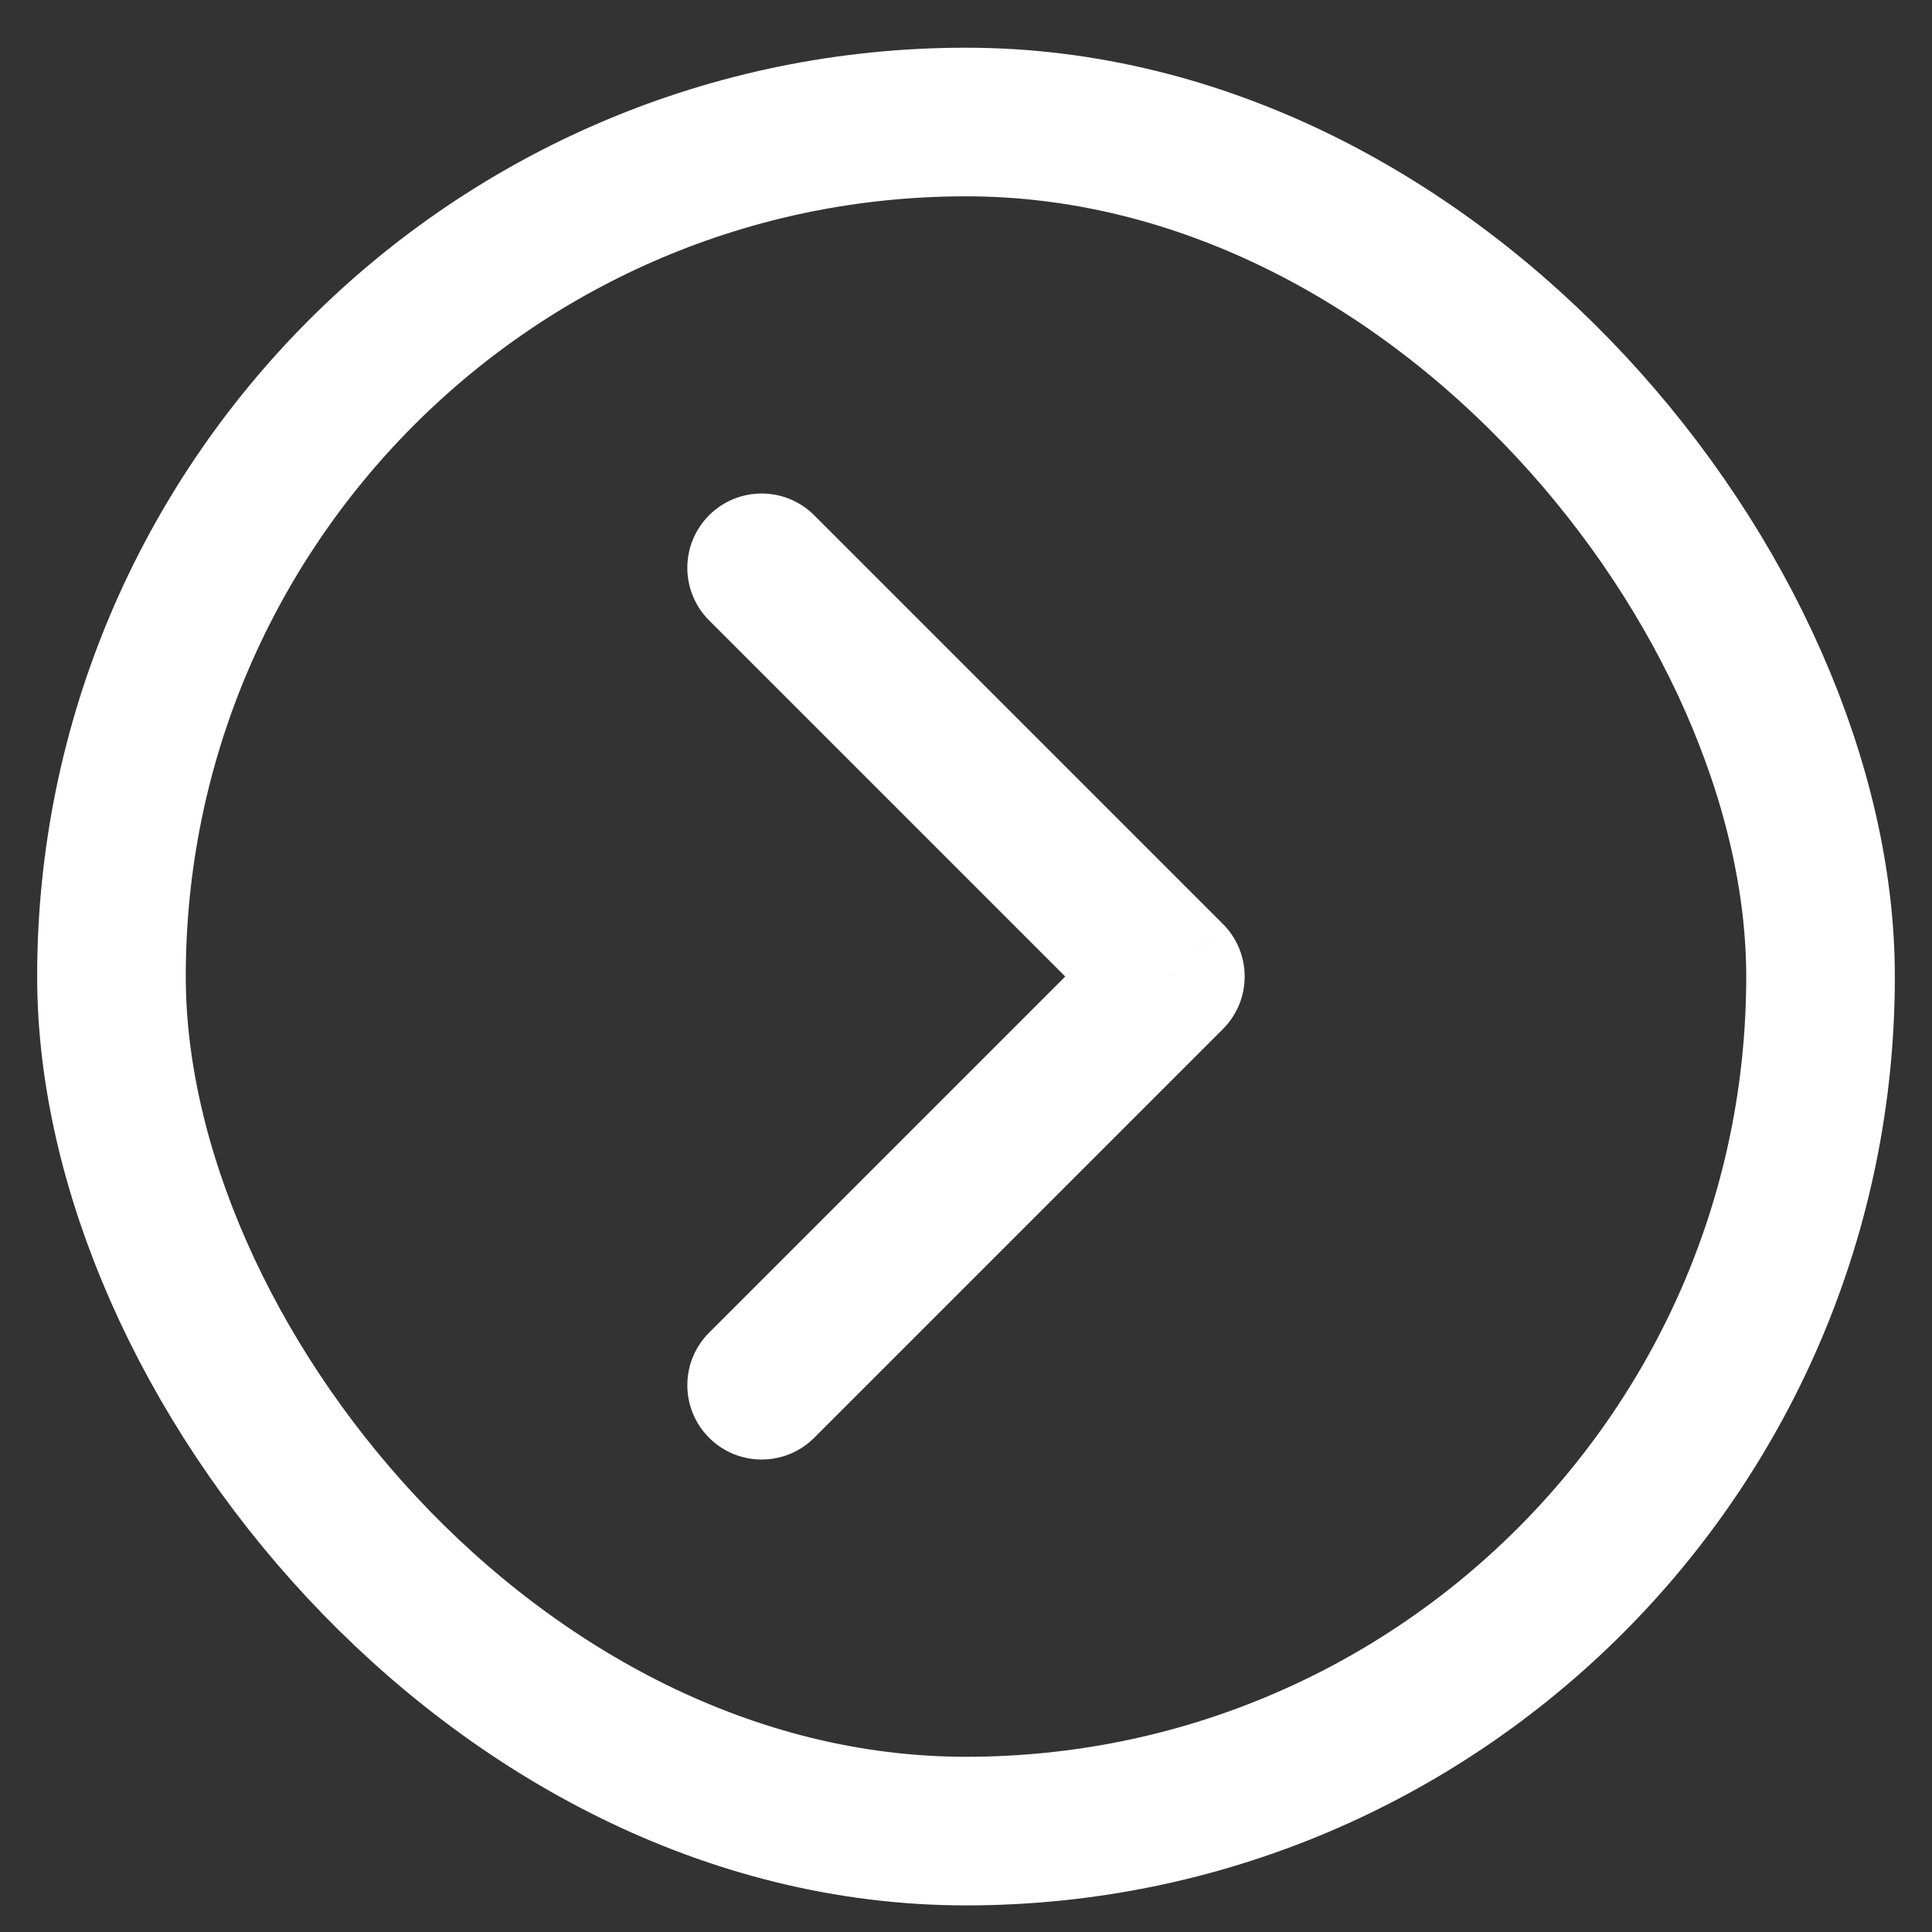
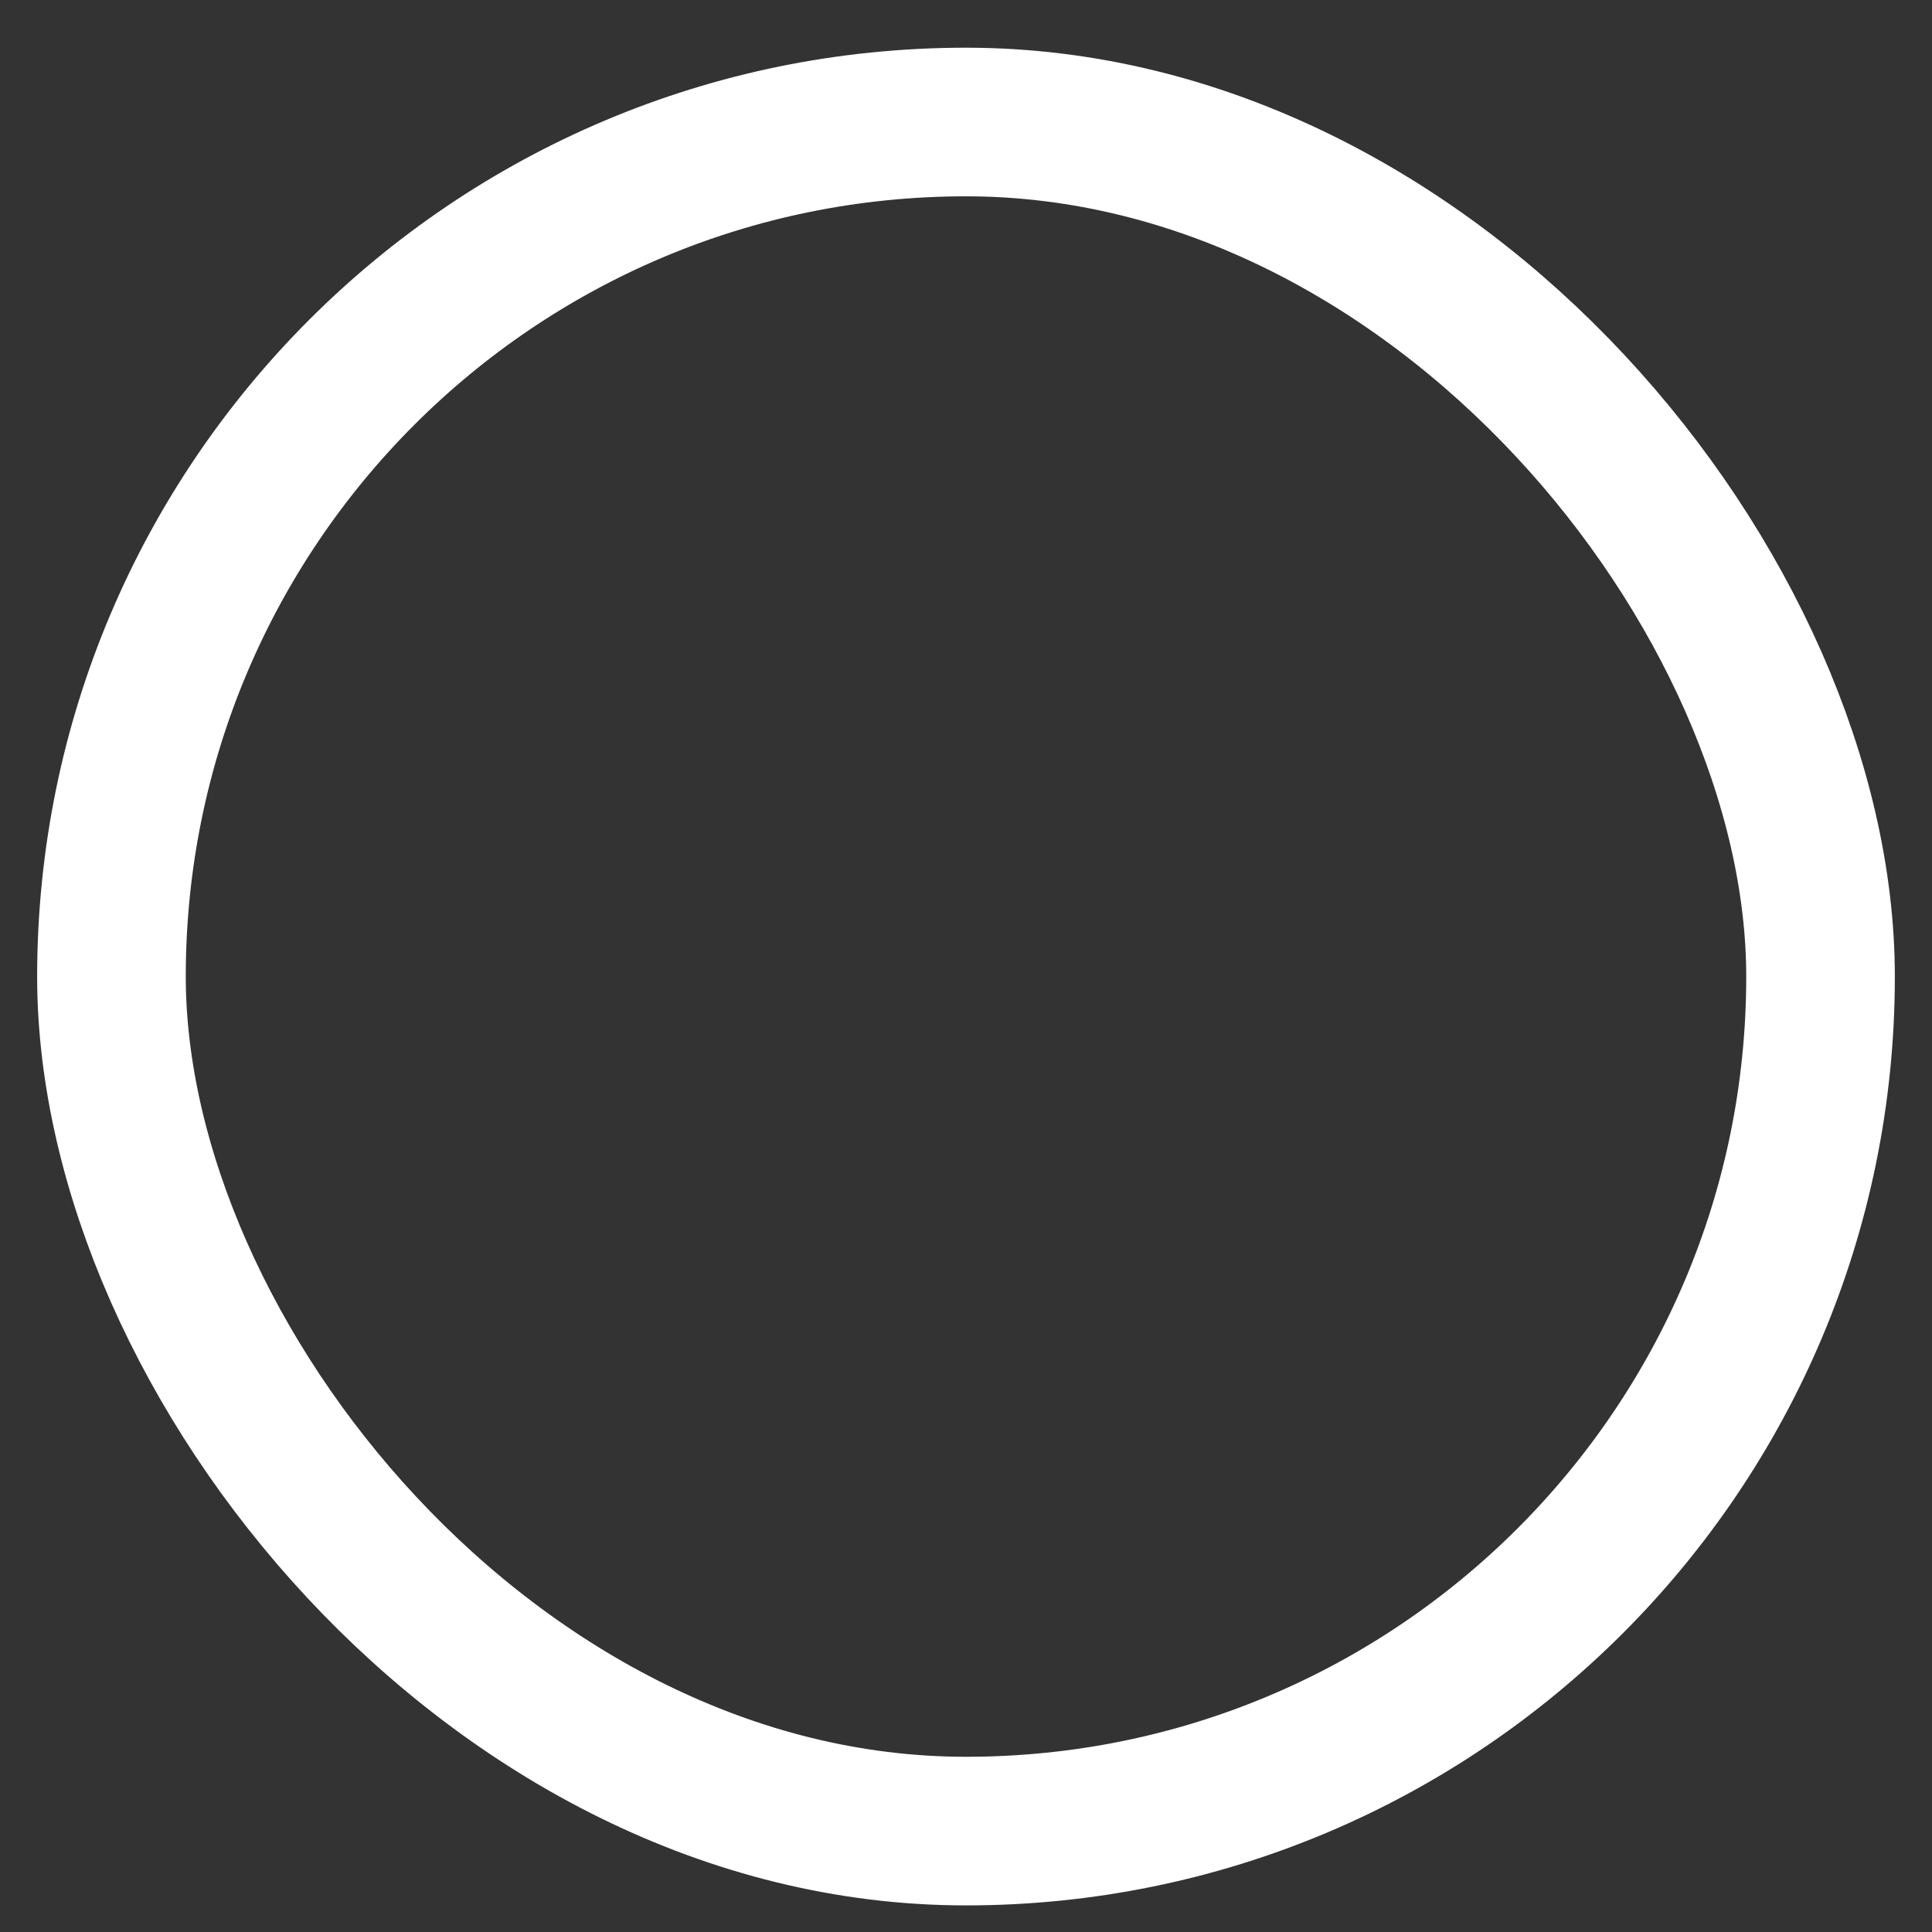
<svg xmlns="http://www.w3.org/2000/svg" width="26" height="26" viewBox="0 0 26 26" fill="none">
  <rect x="0" y="0" width="26" height="26" fill="#333333" stroke="none" />
-   <path d="M10.957 6.934C10.567 6.544 9.933 6.544 9.543 6.934C9.152 7.325 9.152 7.958 9.543 8.349L10.957 6.934ZM15.75 13.142L16.457 13.849C16.848 13.458 16.848 12.825 16.457 12.434L15.75 13.142ZM9.543 17.934C9.152 18.325 9.152 18.958 9.543 19.349C9.933 19.739 10.567 19.739 10.957 19.349L9.543 17.934ZM9.543 8.349L15.043 13.849L16.457 12.434L10.957 6.934L9.543 8.349ZM15.043 12.434L9.543 17.934L10.957 19.349L16.457 13.849L15.043 12.434Z" fill="white" />
  <rect x="1.5" y="1.642" width="23" height="23" rx="11.5" stroke="white" stroke-width="2" />
</svg>